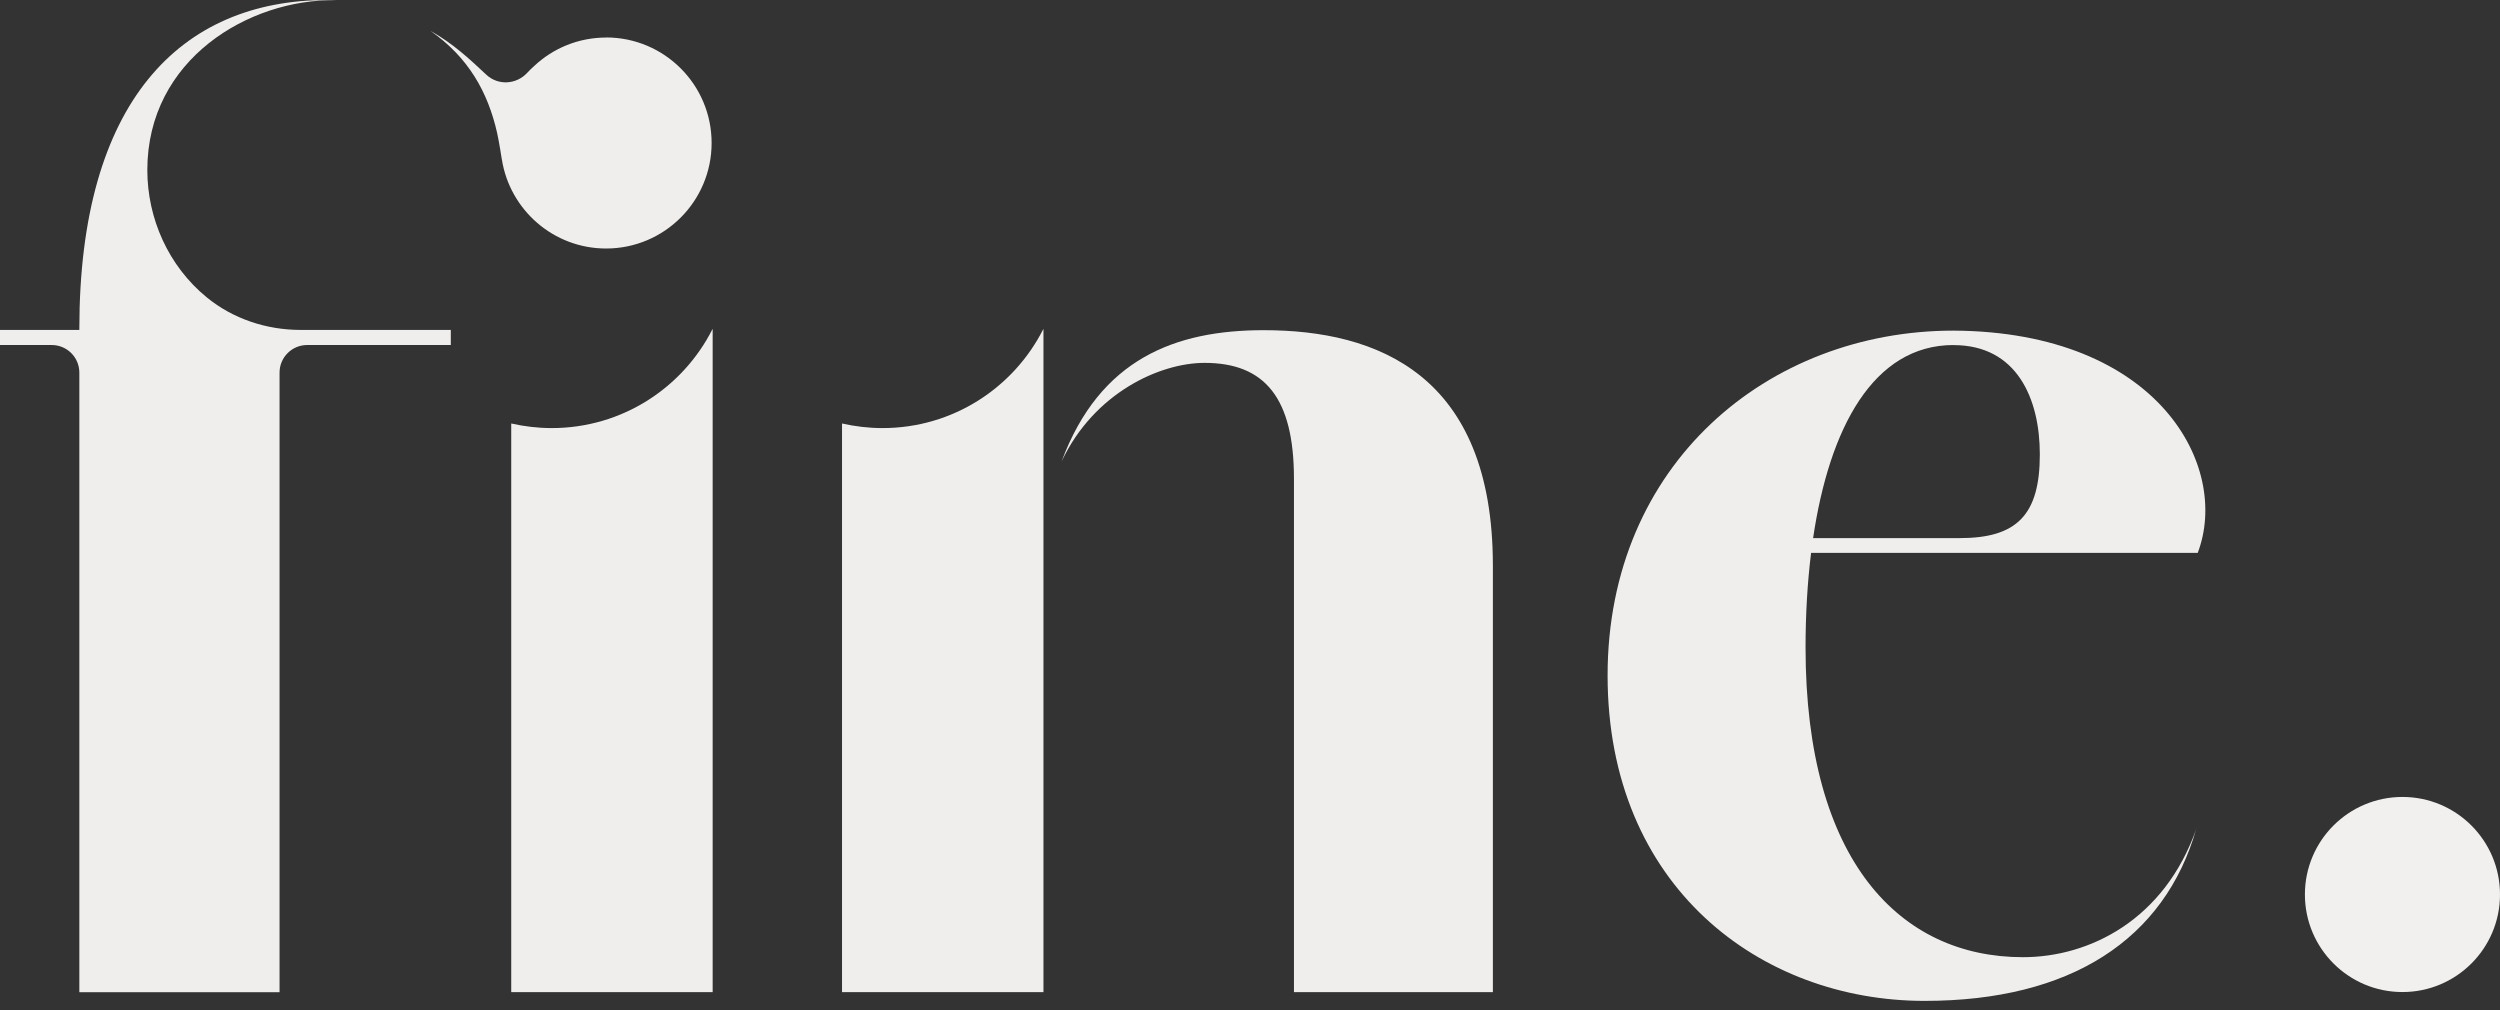
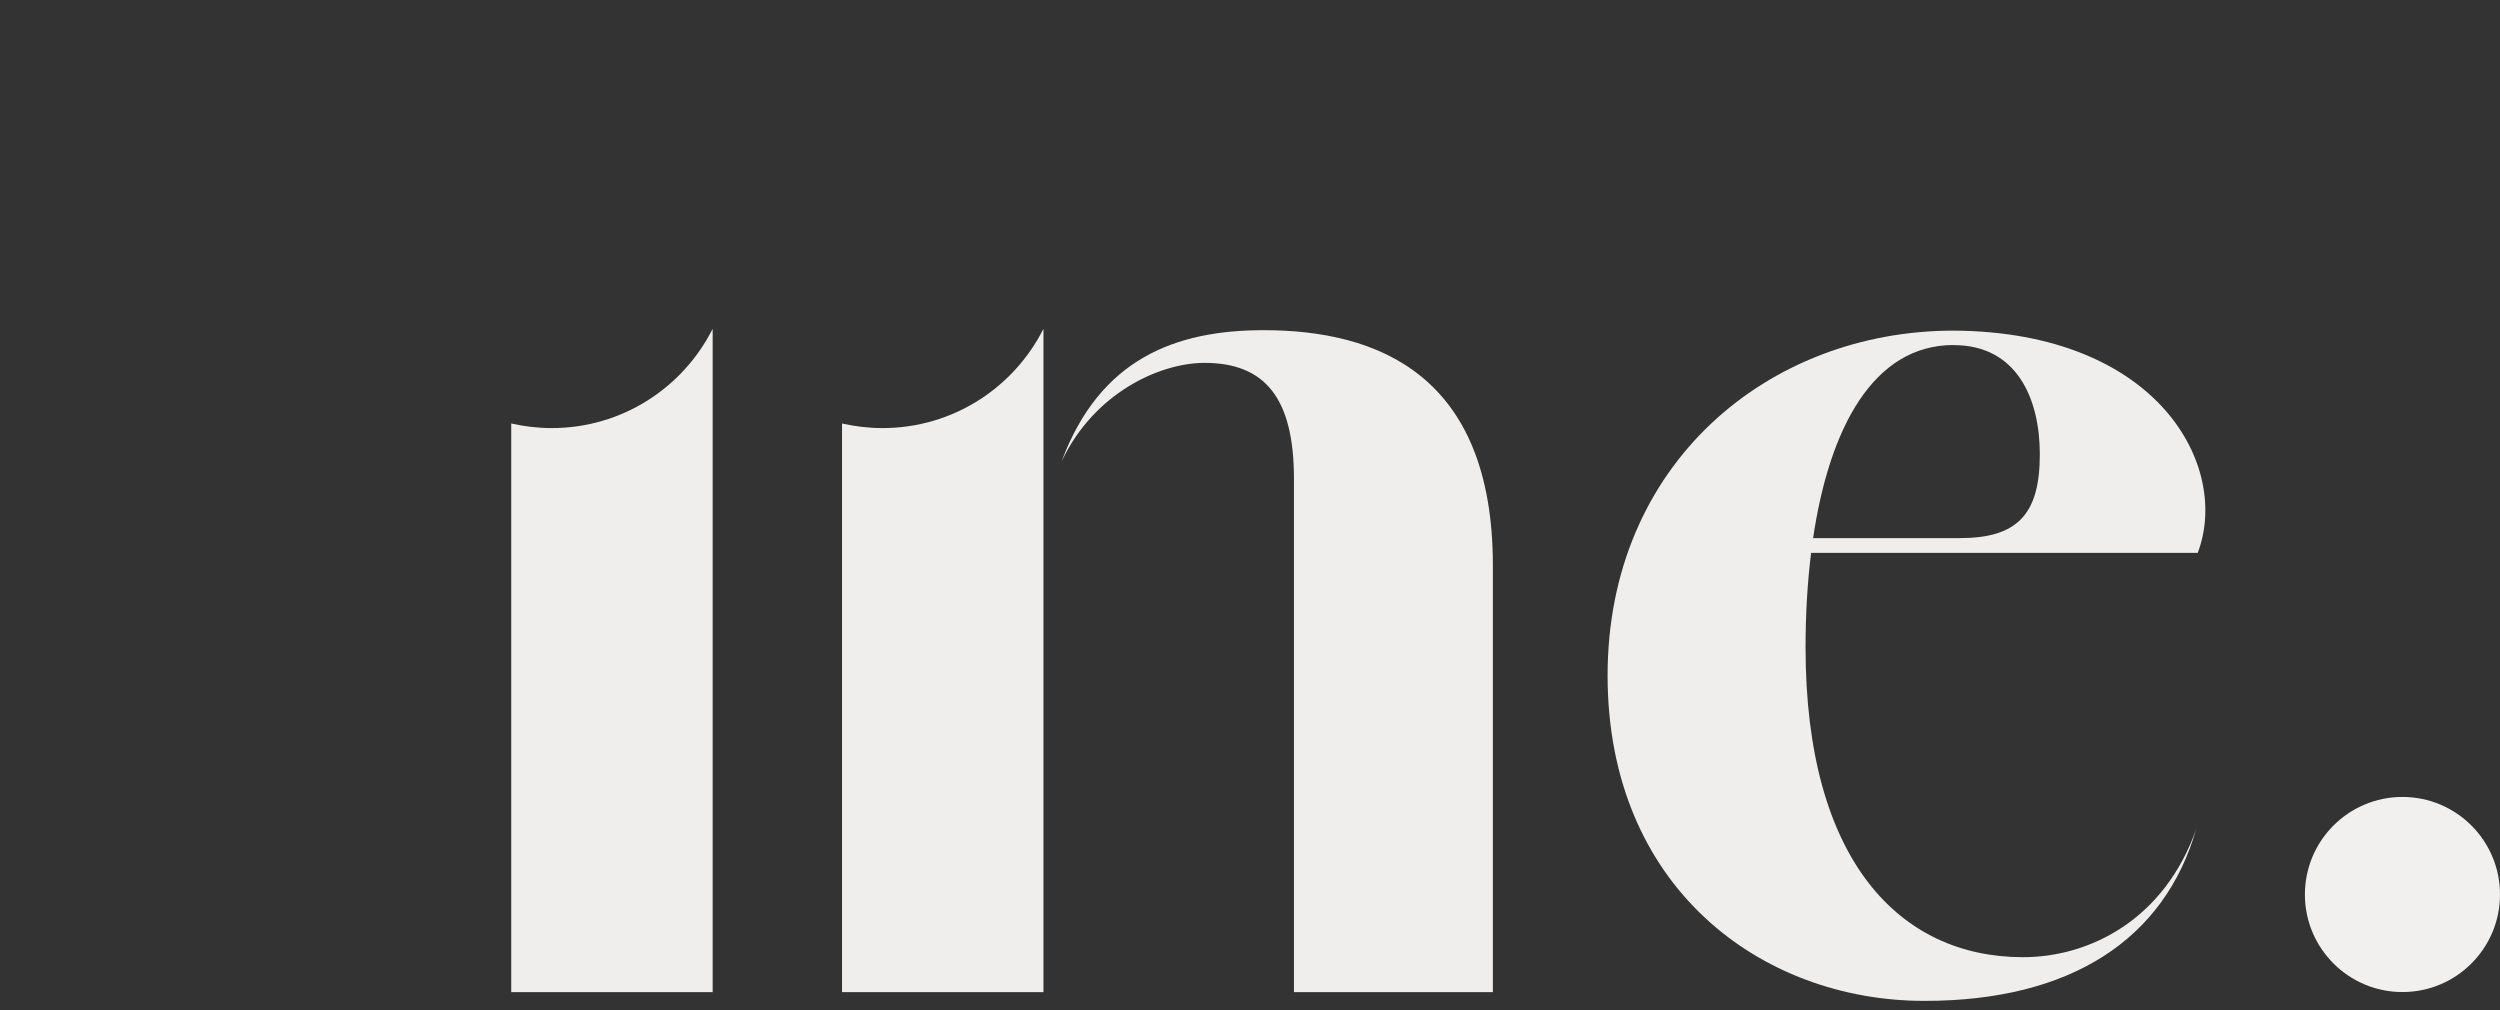
<svg xmlns="http://www.w3.org/2000/svg" width="240" height="97" viewBox="0 0 240 97" fill="none">
  <rect x="0" y="0" width="240" height="97" fill="#333333" stroke="none" />
  <g id="Group">
-     <path id="Vector" opacity="0.99" d="M31.748 0C31.64 0 31.532 0 31.424 0C17.281 0 7.617 9.789 7.617 31.548V31.673H0V33.122H4.969C6.426 33.122 7.617 34.304 7.617 35.769V95.253H26.837V35.769C26.837 34.312 28.019 33.122 29.484 33.122H43.277V31.673H28.86C25.588 31.673 22.384 30.616 19.853 28.552C16.157 25.53 14.143 20.96 14.143 16.324C14.143 5.685 23.898 -0.108 32.239 0.017" fill="#F2F0EE" />
-     <path id="Vector_2" opacity="0.99" d="M32.549 0.017C32.374 0.017 32.191 0 32.007 0L32.549 0.017Z" fill="#F2F0EE" />
    <path id="Vector_3" opacity="0.99" d="M101.928 44.267C105.033 37.717 111.334 34.836 115.638 34.836C121.44 34.836 124.22 38.224 124.22 45.957V95.244H143.316V54.298C143.316 35.927 132.195 31.698 121.315 31.698C112.858 31.698 105.599 34.428 101.92 44.276" fill="#F2F0EE" />
    <path id="Vector_4" opacity="0.99" d="M210.866 79.512C207.803 88.302 200.594 91.89 194.201 91.89C182.431 91.89 173.333 82.683 173.333 62.164C173.333 59.035 173.507 55.971 173.865 53.074H210.982C214.129 44.8 207.253 31.856 187.55 31.74C169.712 31.74 154.329 44.559 154.329 64.845C154.329 85.131 169.021 96.085 184.753 96.085C198.738 96.085 207.811 90.225 210.858 79.512M187.55 33.13C193.61 33.13 195.824 38.258 195.824 43.618C195.824 49.445 193.61 51.659 188.133 51.659H174.057C175.622 41.104 179.825 33.122 187.55 33.122V33.13Z" fill="#F2F0EE" />
    <path id="Vector_5" opacity="0.99" d="M52.957 41.096C51.625 41.096 50.327 40.938 49.078 40.655V95.245H68.415V31.598H68.398C65.543 37.234 59.708 41.096 52.965 41.096H52.957Z" fill="#F2F0EE" />
    <path id="Vector_6" opacity="0.99" d="M84.714 41.096C83.382 41.096 82.083 40.938 80.835 40.655V95.245H100.172V31.598H100.155C97.3 37.234 91.465 41.096 84.722 41.096H84.714Z" fill="#F2F0EE" />
    <path id="Vector_7" d="M230.636 95.236C235.808 95.236 240 91.043 240 85.872C240 80.7 235.808 76.507 230.636 76.507C225.464 76.507 221.271 80.7 221.271 85.872C221.271 91.043 225.464 95.236 230.636 95.236Z" fill="#F2F0EE" />
-     <path id="Vector_8" opacity="0.99" d="M58.193 3.604C55.521 3.604 53.099 4.637 51.293 6.326C51.059 6.534 50.835 6.751 50.627 6.976C49.578 8.124 47.813 8.233 46.681 7.167C45.083 5.669 43.485 4.17 41.32 2.963C44.958 5.494 46.839 8.832 47.73 12.786C47.73 12.786 47.73 12.786 47.73 12.794C47.896 13.502 48.179 15.325 48.179 15.325C48.179 15.325 48.179 15.308 48.179 15.3C48.937 20.144 53.132 23.857 58.185 23.857C63.779 23.857 68.315 19.32 68.315 13.726C68.315 8.133 63.779 3.596 58.185 3.596L58.193 3.604Z" fill="#F2F0EE" />
  </g>
</svg>